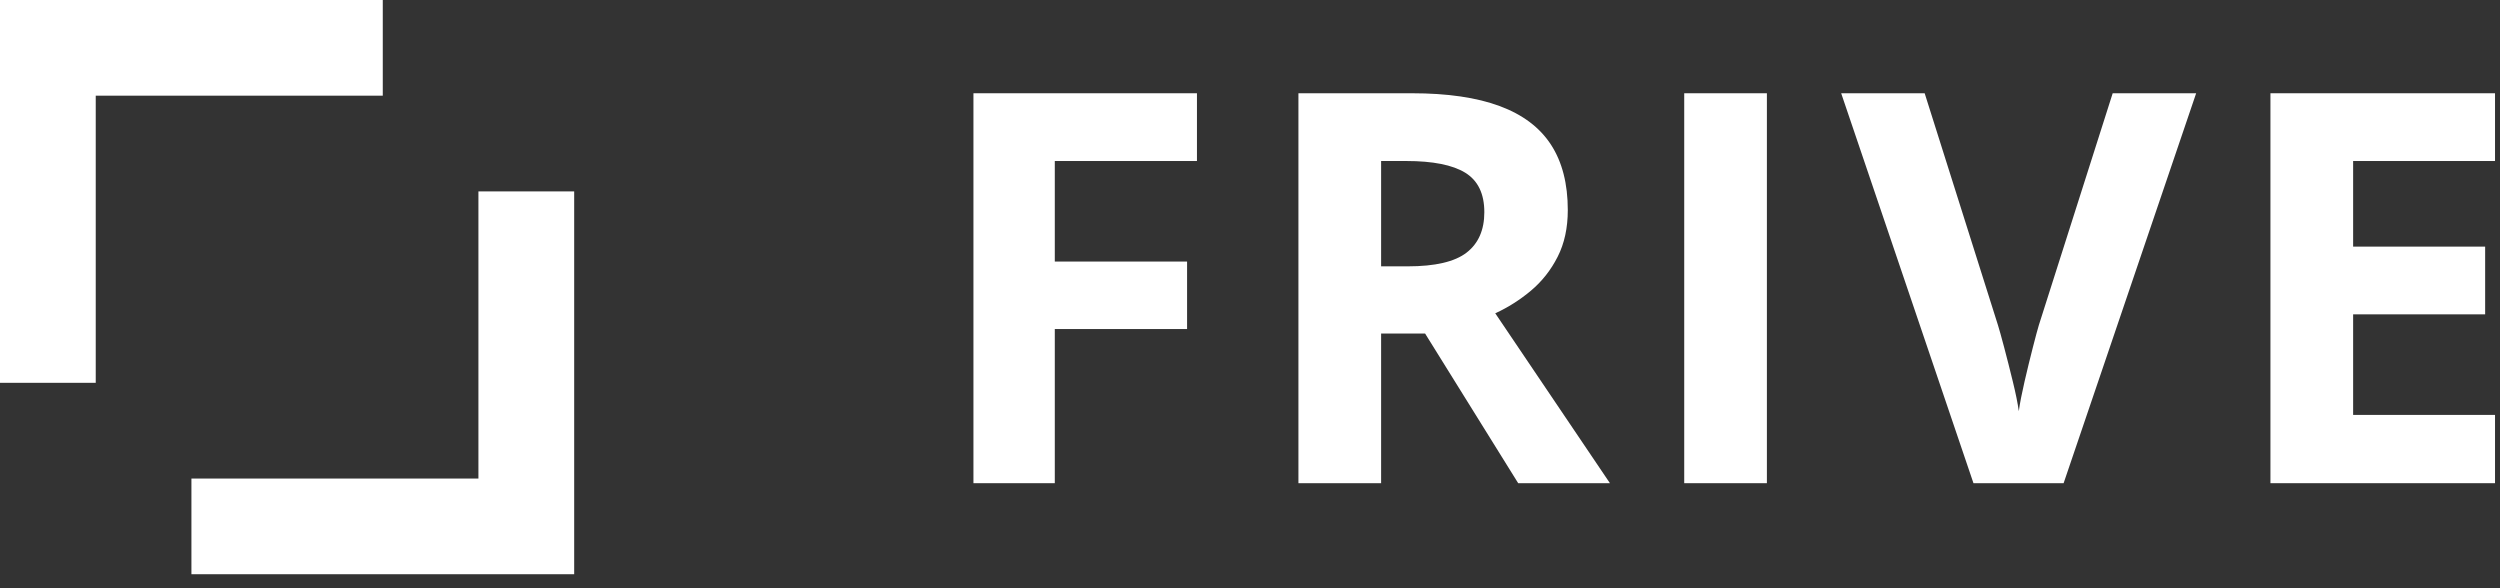
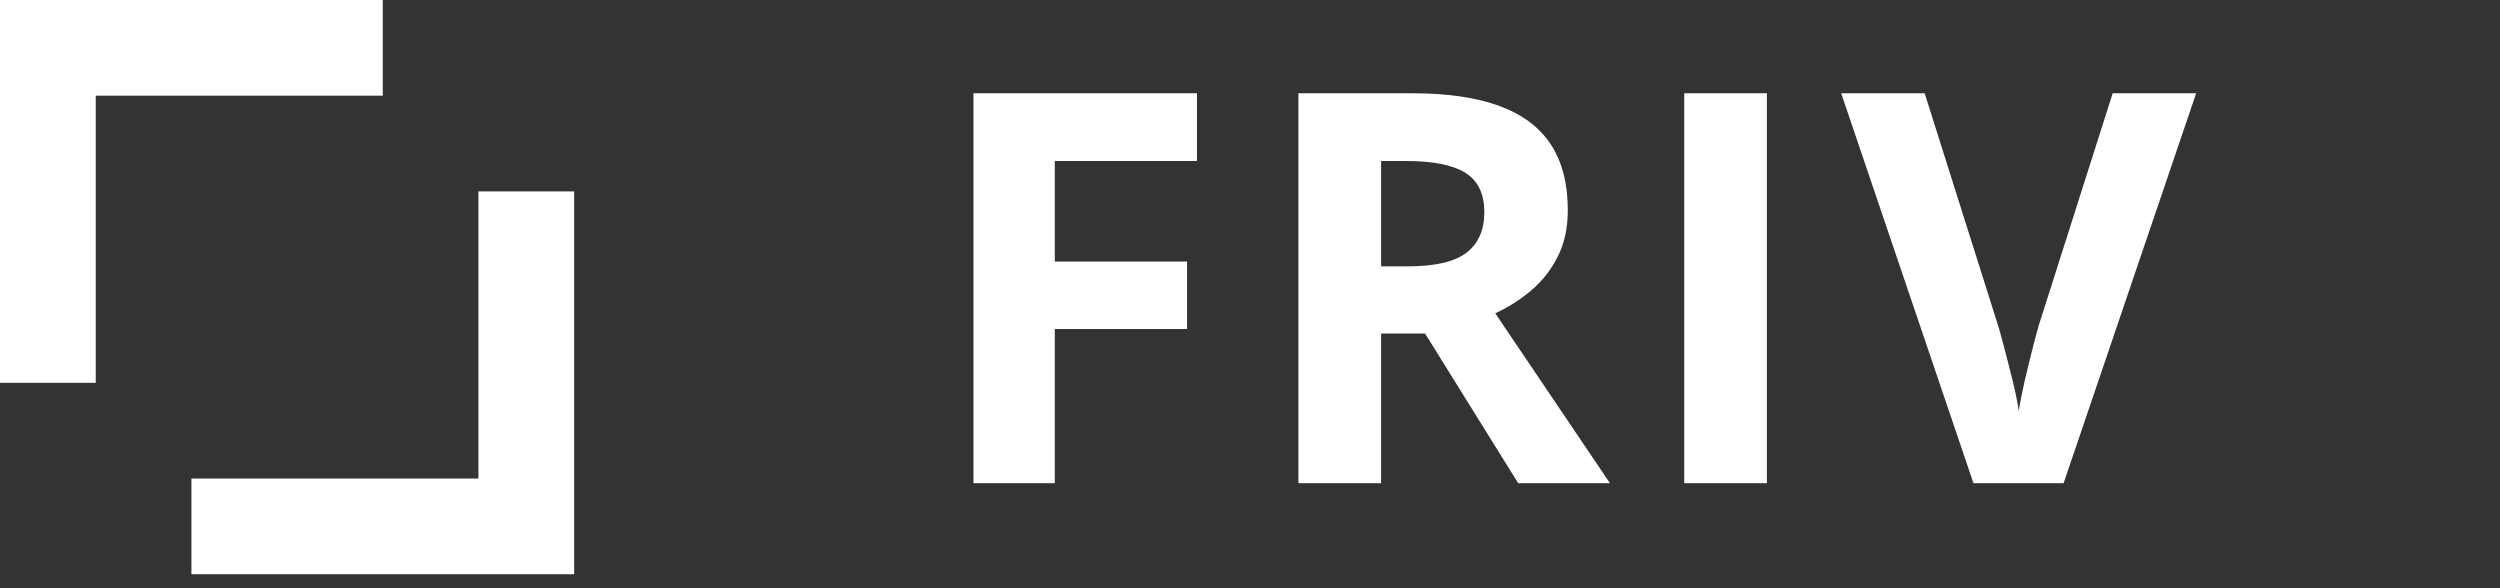
<svg xmlns="http://www.w3.org/2000/svg" width="119px" height="28px" viewBox="0 0 119 28" version="1.1">
  <rect x="0" y="0" width="119" height="28" fill="#333333" stroke="none" />
  <title>frive-new</title>
  <g id="Page-1" stroke="none" stroke-width="1" fill="none" fill-rule="evenodd">
    <g id="frive-new" transform="translate(0, 0)" fill="#FFFFFF" fill-rule="nonzero">
      <polygon id="Fill-1" points="0 0 0 18.222 4.557 18.222 4.557 4.554 18.22 4.554 18.22 0" />
      <polygon id="Fill-2" points="22.773 9.111 22.773 22.779 9.112 22.779 9.112 27.333 27.331 27.333 27.331 9.111" />
      <g id="FRIVE" transform="translate(46.336, 4.439)">
        <polygon id="Path" points="3.872 18.561 -7.10542736e-15 18.561 -7.10542736e-15 0 10.639 0 10.639 3.225 3.872 3.225 3.872 8.011 10.169 8.011 10.169 11.223 3.872 11.223" />
        <path d="M20.877,0 C22.562,0 23.952,0.203 25.048,0.609 C26.144,1.016 26.958,1.629 27.492,2.45 C28.025,3.271 28.291,4.308 28.291,5.561 C28.291,6.407 28.131,7.147 27.809,7.782 C27.487,8.417 27.064,8.954 26.539,9.395 C26.015,9.835 25.448,10.194 24.838,10.474 L30.297,18.561 L25.93,18.561 L21.499,11.438 L19.405,11.438 L19.405,18.561 L15.469,18.561 L15.469,0 L20.877,0 Z M20.598,3.225 L19.405,3.225 L19.405,8.239 L20.674,8.239 C21.978,8.239 22.911,8.021 23.474,7.585 C24.036,7.15 24.318,6.508 24.318,5.662 C24.318,4.782 24.015,4.156 23.41,3.783 C22.805,3.411 21.868,3.225 20.598,3.225 Z" id="Shape" />
        <polygon id="Path" points="33.833 18.561 33.833 0 37.768 0 37.768 18.561" />
        <path d="M58.201,0 L51.892,18.561 L47.601,18.561 L41.304,0 L45.278,0 L48.769,11.045 C48.828,11.231 48.925,11.58 49.061,12.092 C49.196,12.604 49.334,13.146 49.473,13.717 C49.613,14.289 49.708,14.76 49.759,15.133 C49.81,14.76 49.901,14.291 50.032,13.724 C50.163,13.157 50.294,12.617 50.426,12.105 C50.557,11.593 50.652,11.24 50.711,11.045 L54.228,0 L58.201,0 Z" id="Path" />
-         <polygon id="Path" points="72.427 18.561 61.737 18.561 61.737 0 72.427 0 72.427 3.225 65.673 3.225 65.673 7.3 71.957 7.3 71.957 10.524 65.673 10.524 65.673 15.311 72.427 15.311" />
      </g>
    </g>
  </g>
</svg>